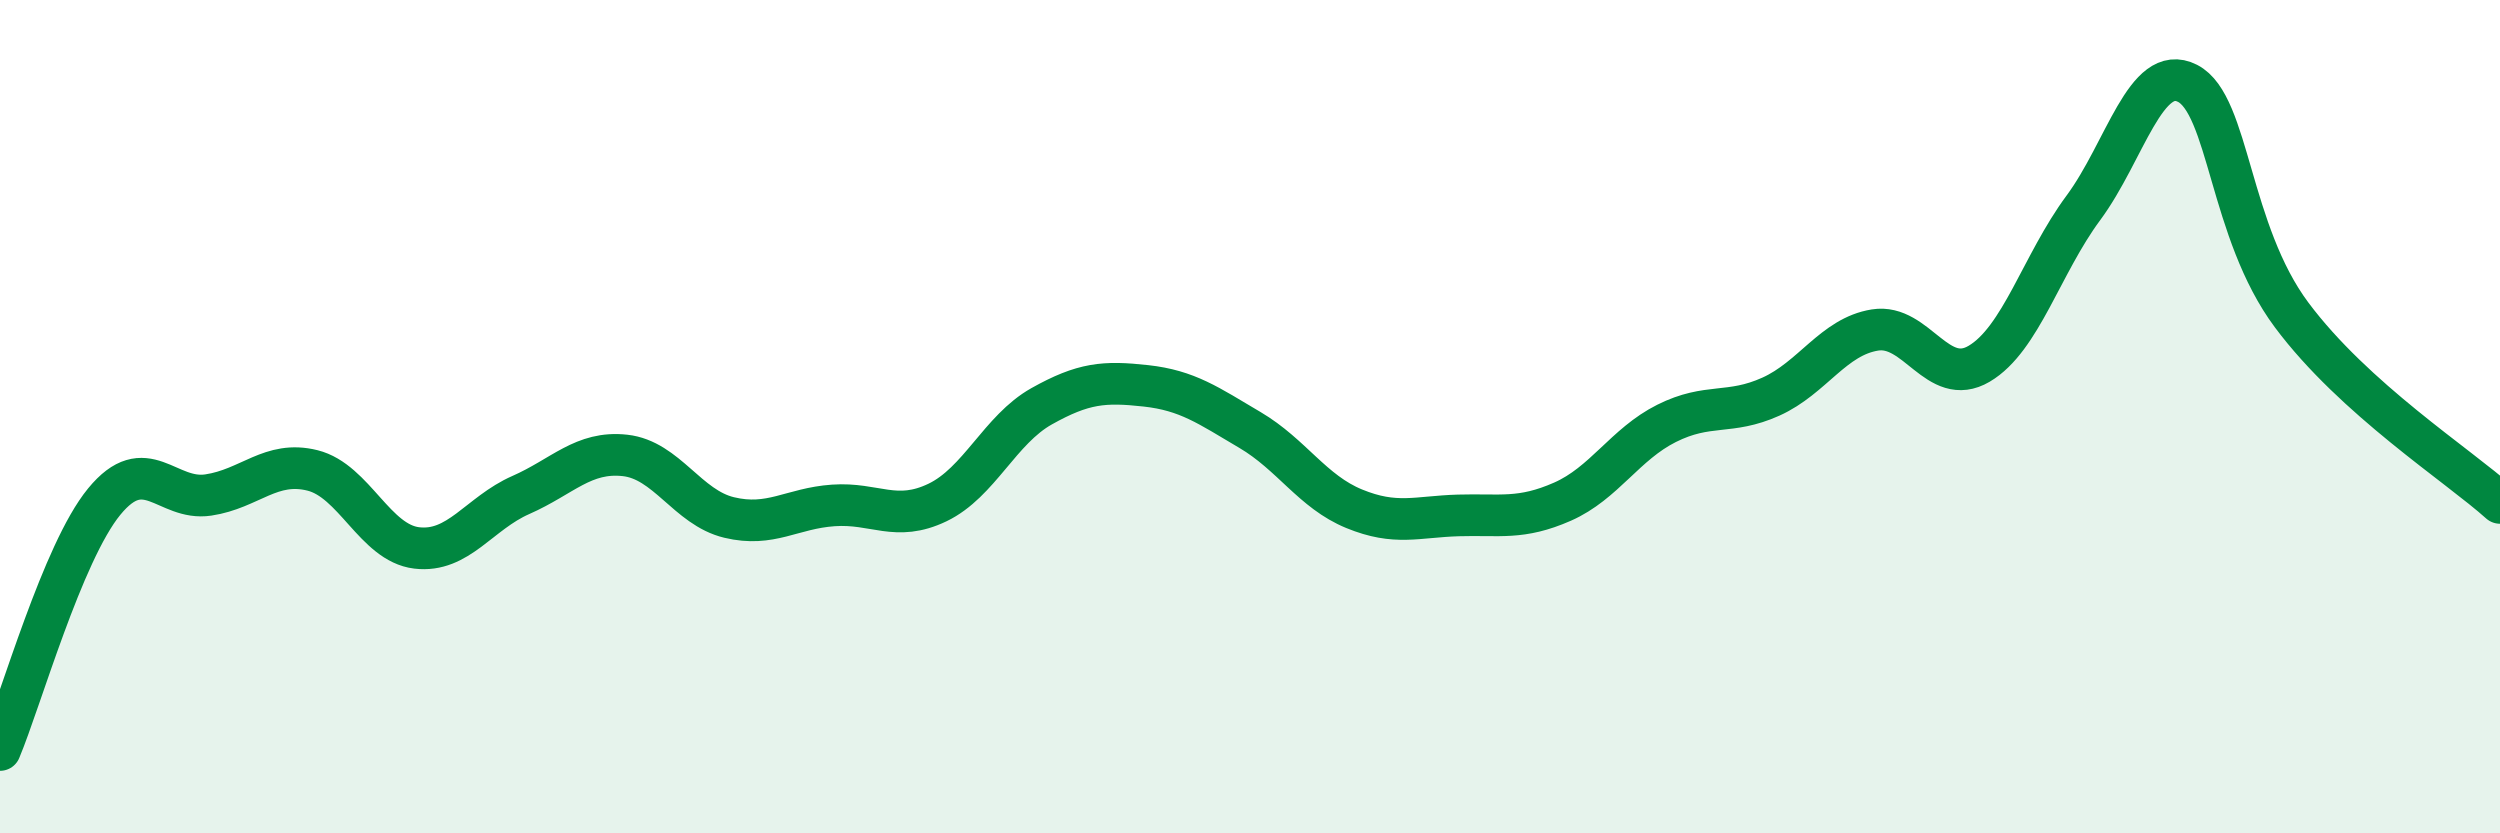
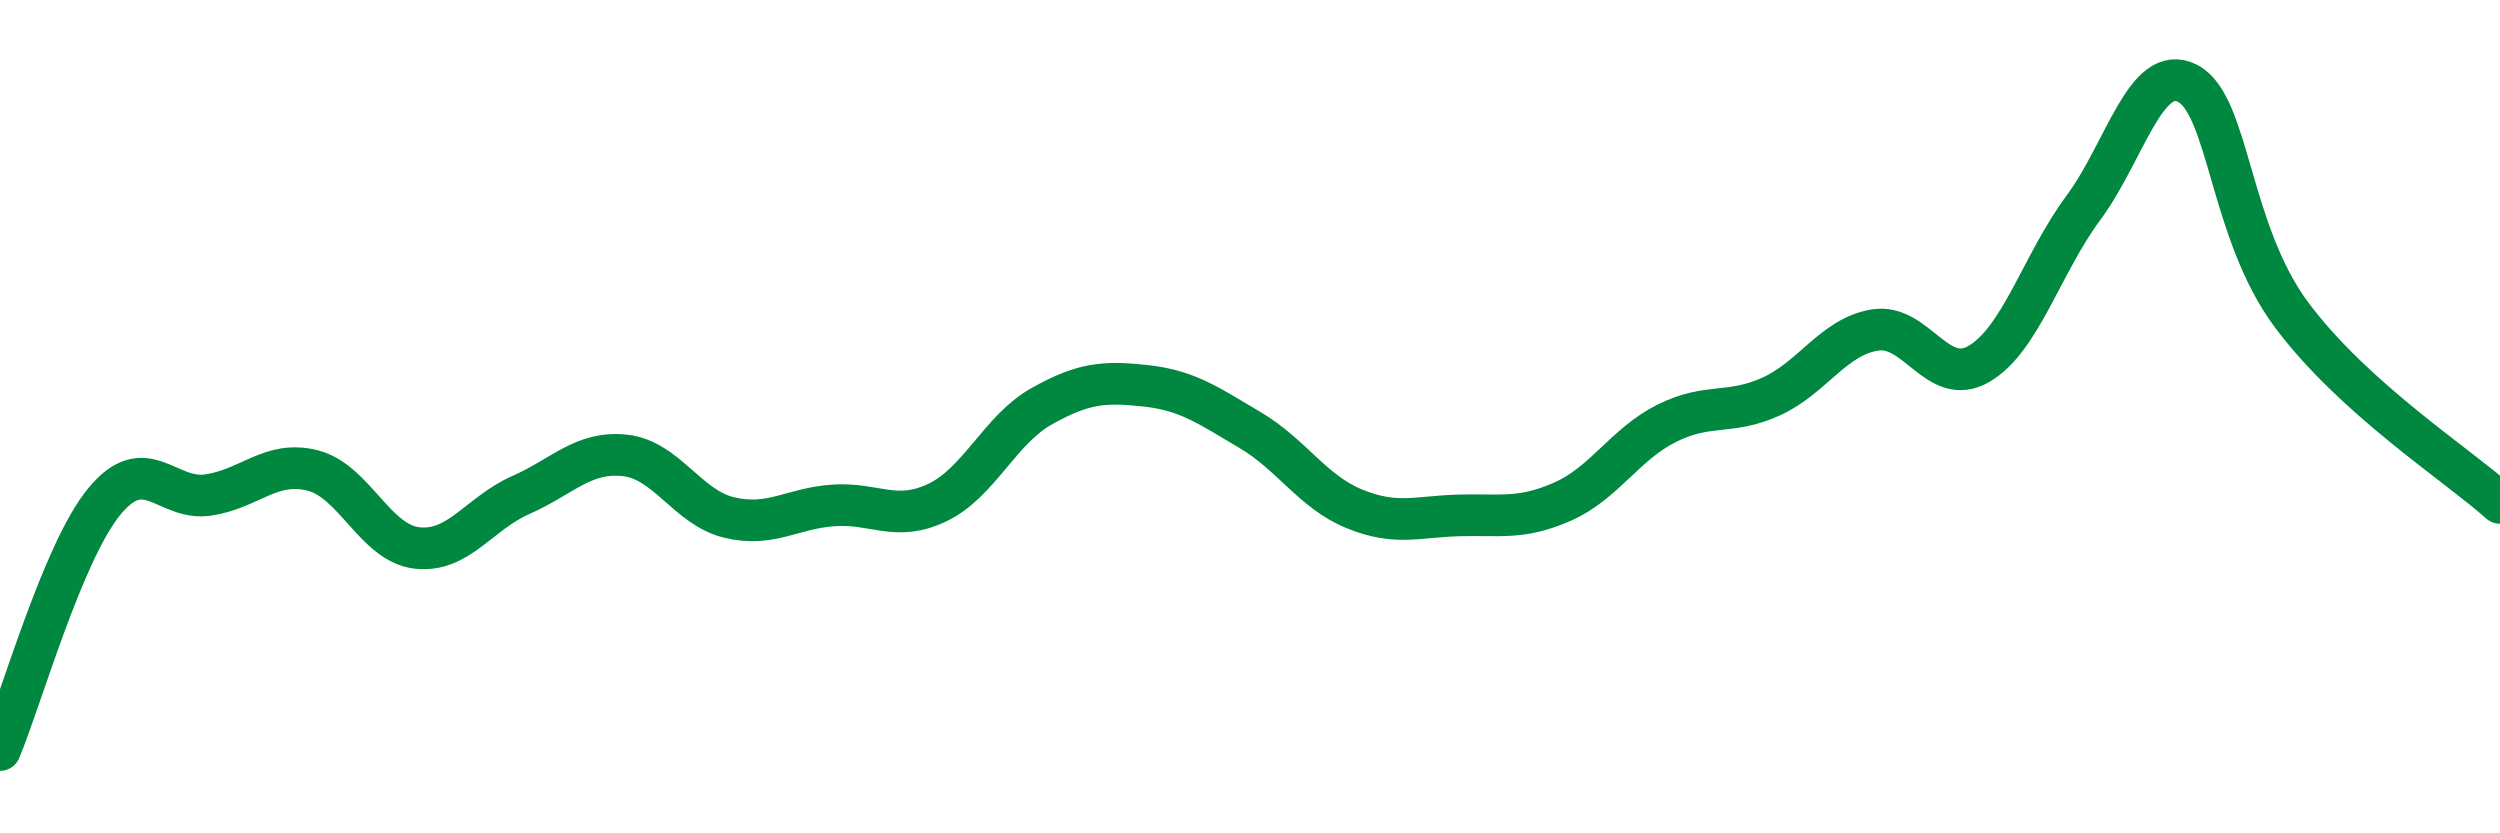
<svg xmlns="http://www.w3.org/2000/svg" width="60" height="20" viewBox="0 0 60 20">
-   <path d="M 0,18 C 0.5,16.81 1.5,13.26 2.5,12.04 C 3.5,10.82 4,12.03 5,11.88 C 6,11.73 6.5,11.04 7.5,11.29 C 8.5,11.54 9,13.03 10,13.15 C 11,13.27 11.5,12.32 12.5,11.88 C 13.5,11.44 14,10.82 15,10.93 C 16,11.04 16.5,12.18 17.5,12.42 C 18.5,12.66 19,12.2 20,12.13 C 21,12.06 21.5,12.54 22.5,12.06 C 23.5,11.58 24,10.31 25,9.75 C 26,9.19 26.5,9.15 27.5,9.26 C 28.5,9.37 29,9.73 30,10.32 C 31,10.91 31.5,11.8 32.5,12.21 C 33.5,12.62 34,12.4 35,12.37 C 36,12.34 36.5,12.48 37.5,12.04 C 38.5,11.6 39,10.66 40,10.16 C 41,9.66 41.5,9.97 42.5,9.52 C 43.5,9.07 44,8.08 45,7.92 C 46,7.76 46.5,9.32 47.5,8.73 C 48.5,8.14 49,6.34 50,4.99 C 51,3.64 51.5,1.49 52.5,2 C 53.5,2.51 53.5,5.55 55,7.56 C 56.5,9.57 59,11.17 60,12.07L60 20L0 20Z" fill="#008740" opacity="0.1" stroke-linecap="round" stroke-linejoin="round" />
  <path d="M 0,18 C 0.5,16.81 1.5,13.26 2.5,12.04 C 3.5,10.82 4,12.03 5,11.88 C 6,11.73 6.5,11.04 7.5,11.29 C 8.5,11.54 9,13.03 10,13.15 C 11,13.27 11.5,12.32 12.5,11.88 C 13.5,11.44 14,10.82 15,10.93 C 16,11.04 16.5,12.18 17.5,12.42 C 18.5,12.66 19,12.2 20,12.13 C 21,12.06 21.5,12.54 22.5,12.06 C 23.5,11.58 24,10.31 25,9.75 C 26,9.19 26.5,9.15 27.5,9.26 C 28.5,9.37 29,9.73 30,10.32 C 31,10.91 31.5,11.8 32.5,12.21 C 33.5,12.62 34,12.4 35,12.37 C 36,12.34 36.5,12.48 37.5,12.04 C 38.5,11.6 39,10.66 40,10.16 C 41,9.66 41.5,9.97 42.5,9.52 C 43.5,9.07 44,8.08 45,7.92 C 46,7.76 46.5,9.32 47.5,8.73 C 48.5,8.14 49,6.34 50,4.99 C 51,3.64 51.5,1.49 52.5,2 C 53.5,2.51 53.5,5.55 55,7.56 C 56.5,9.57 59,11.17 60,12.07" stroke="#008740" stroke-width="1" fill="none" stroke-linecap="round" stroke-linejoin="round" />
</svg>